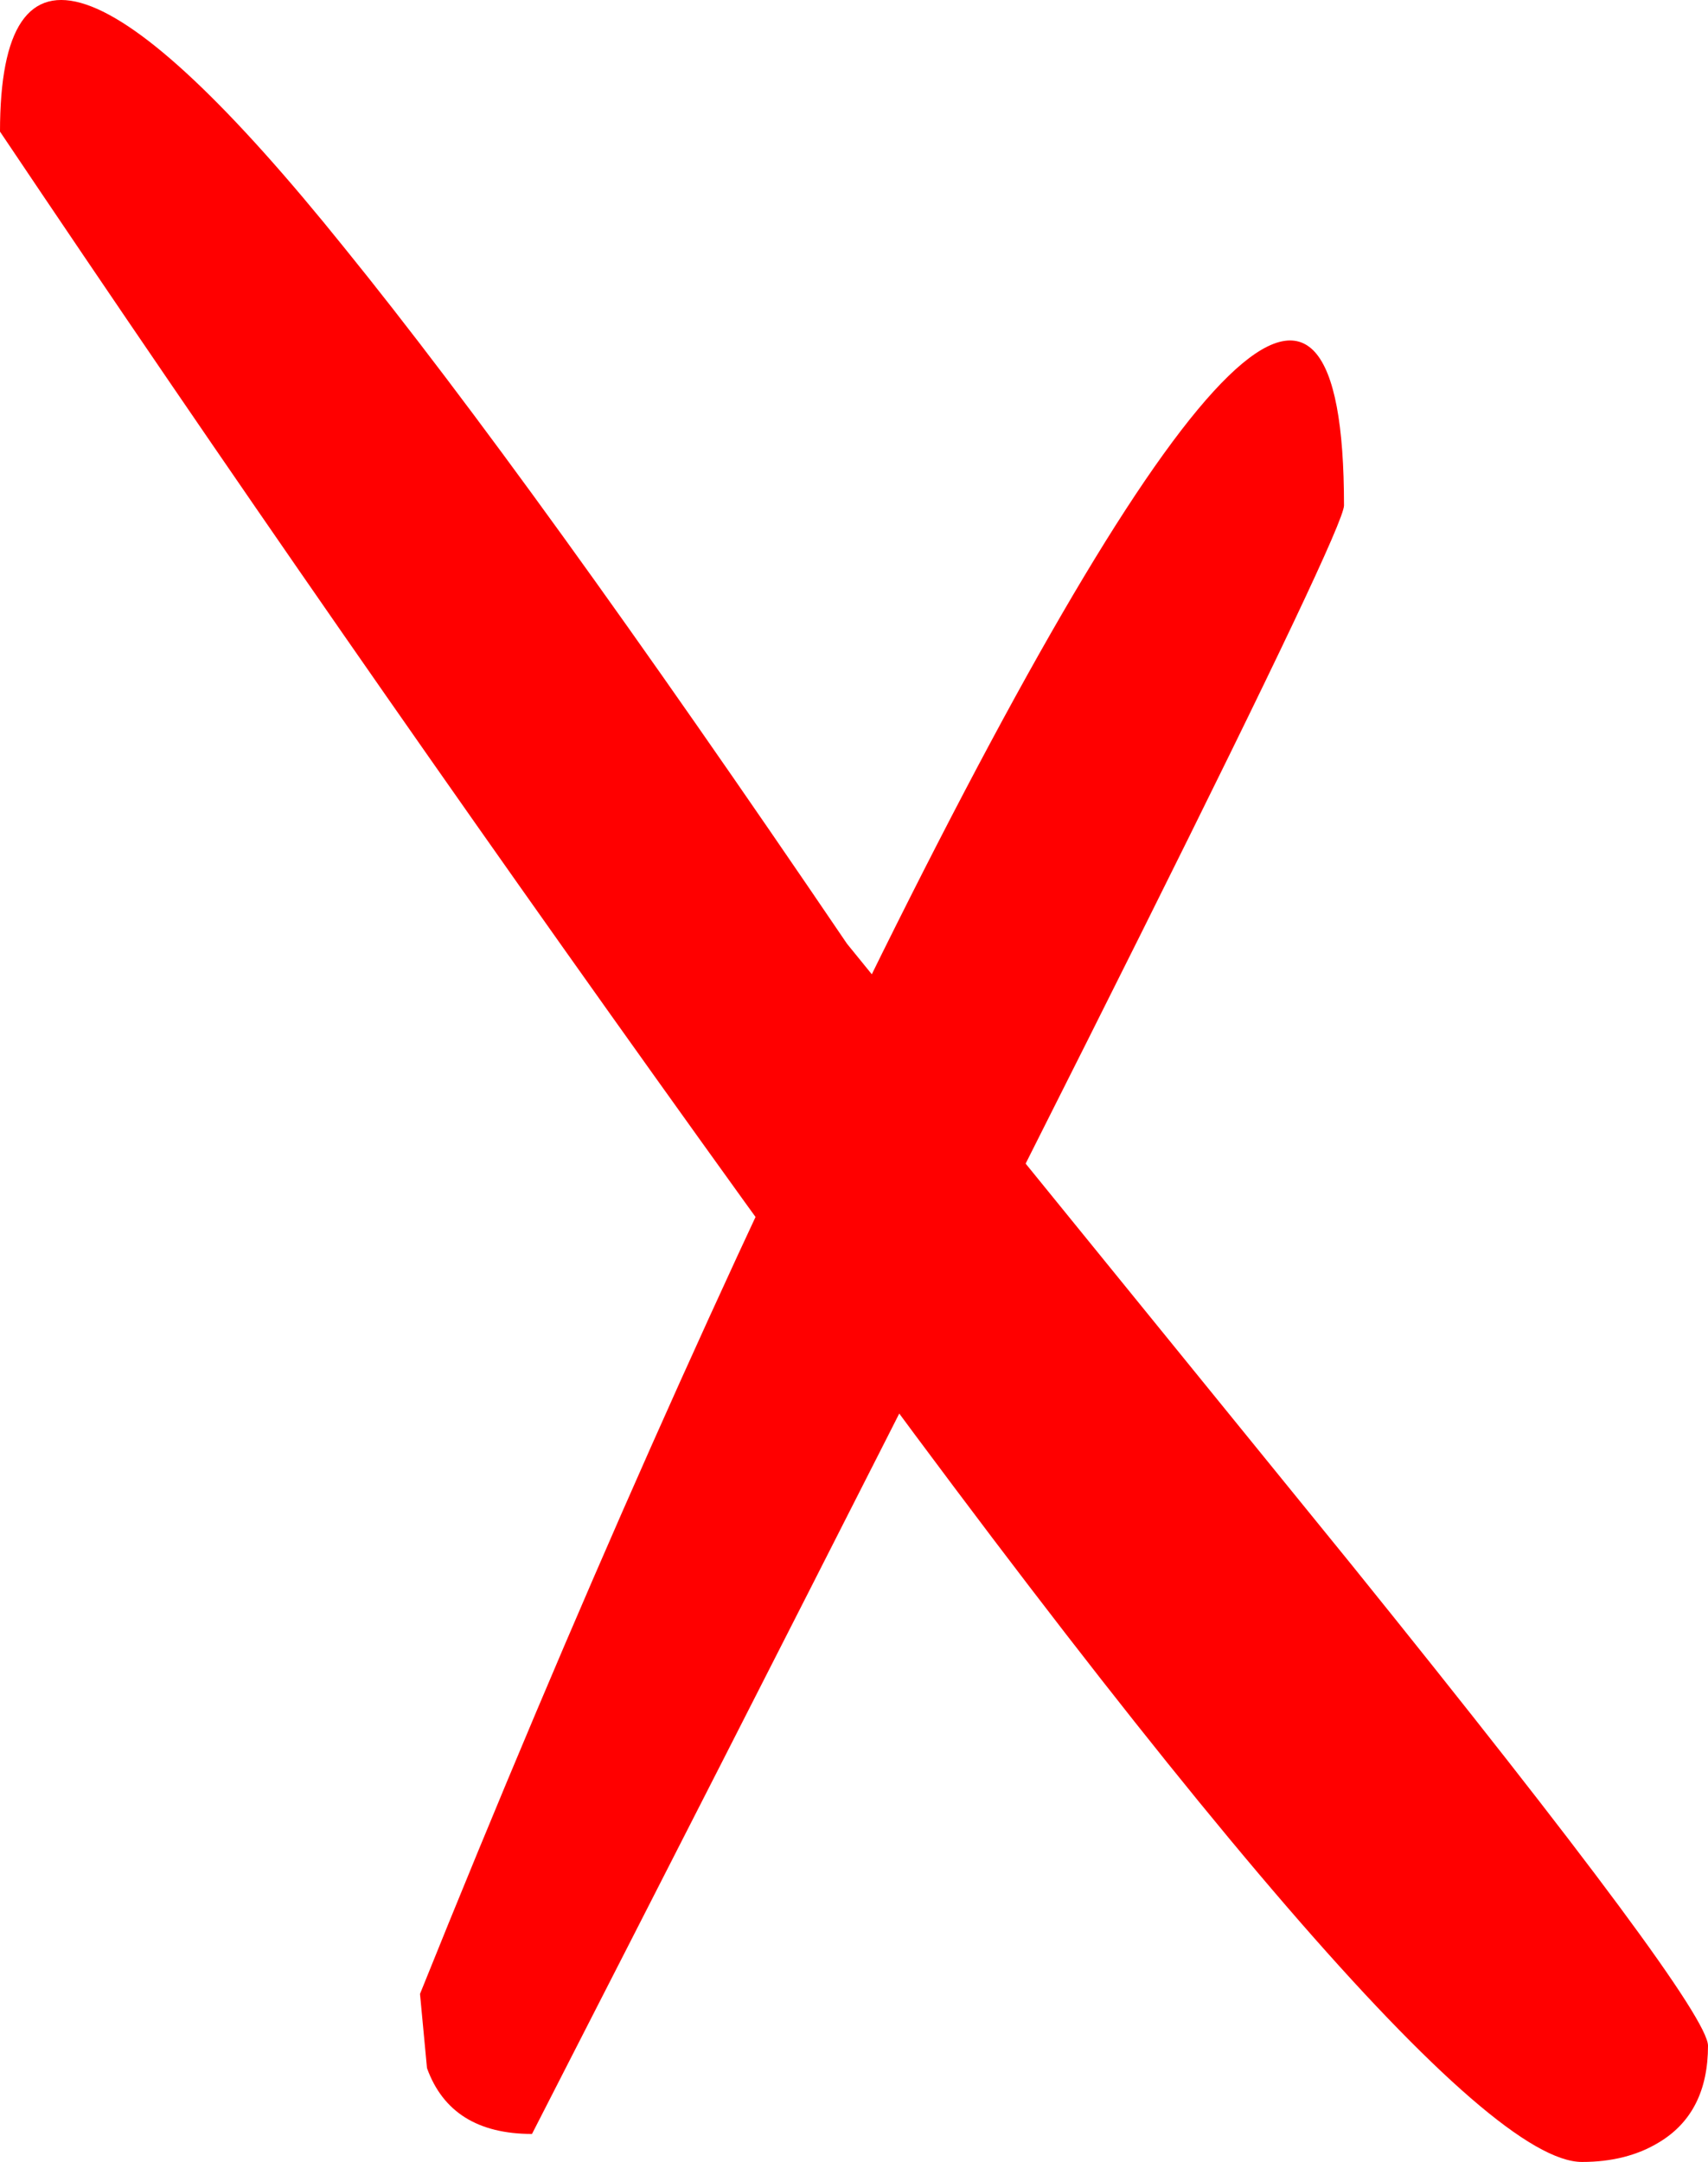
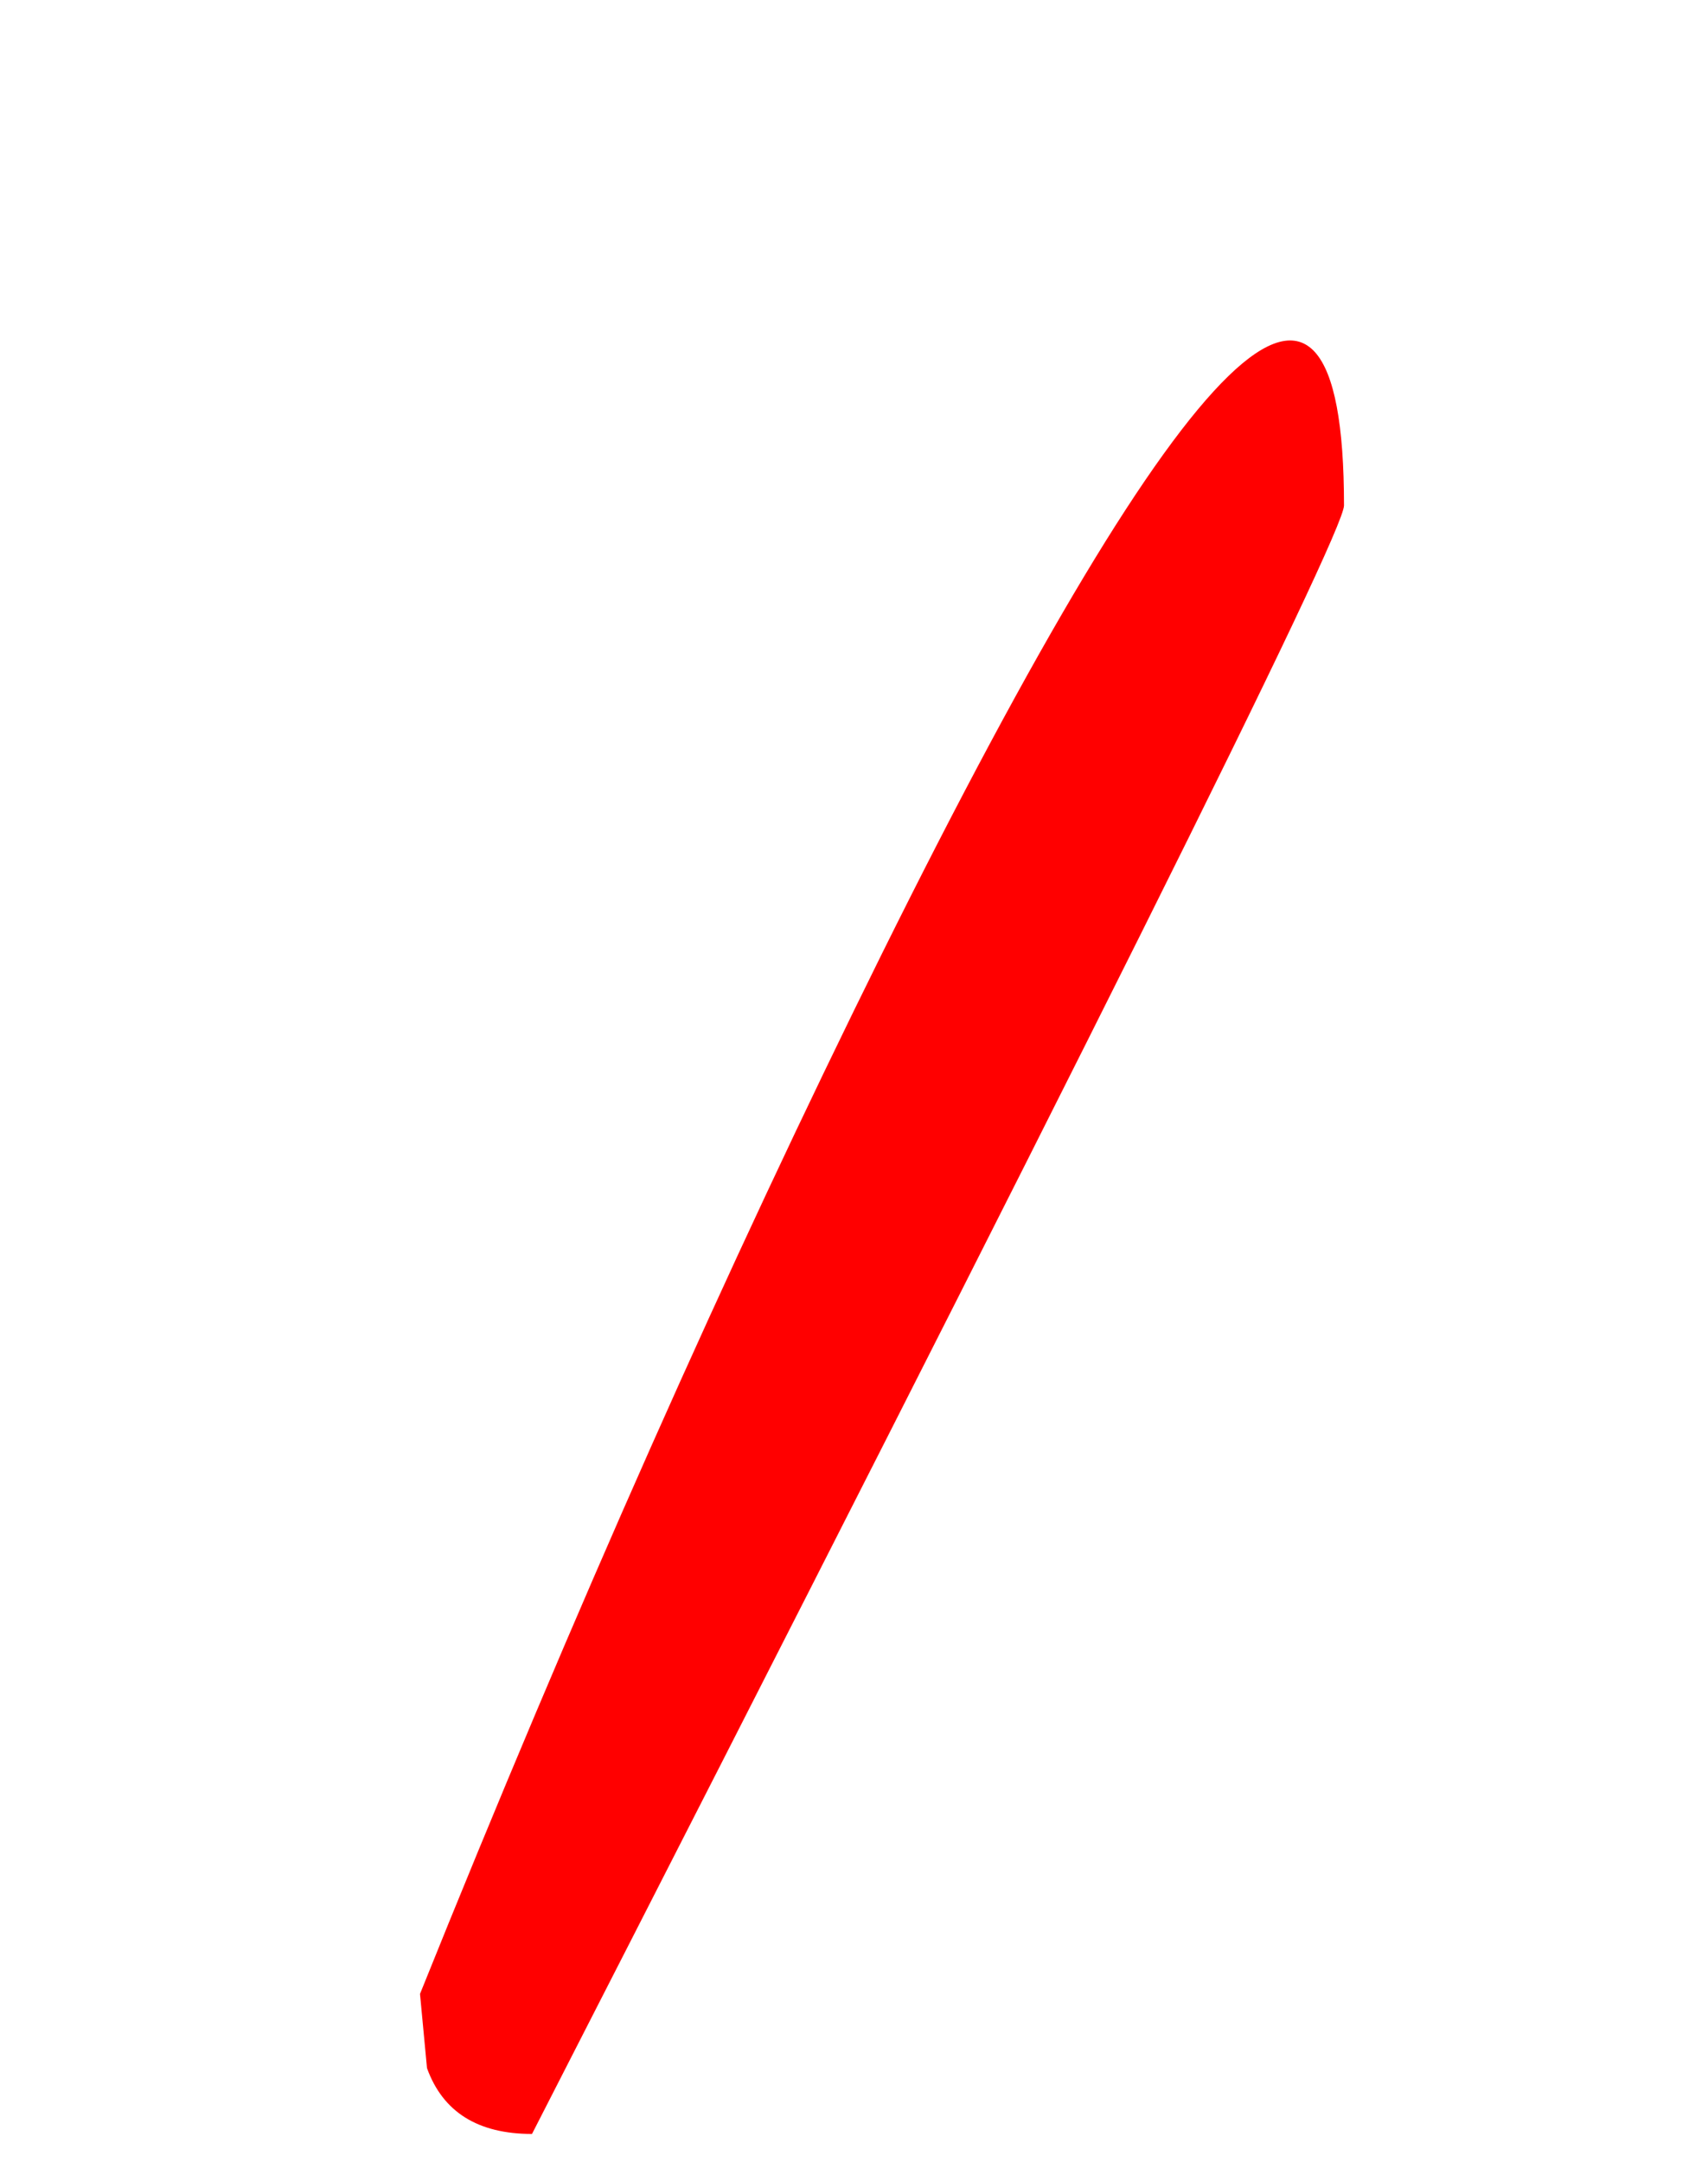
<svg xmlns="http://www.w3.org/2000/svg" height="77.2px" width="61.0px">
  <g transform="matrix(1.0, 0.0, 0.0, 1.0, 24.1, 31.45)">
-     <path d="M35.15 45.05 Q34.0 45.75 32.4 45.75 27.05 45.75 0.9 9.25 -12.15 -8.95 -24.1 -26.75 -24.1 -37.9 -11.8 -22.6 -5.15 -14.4 6.15 2.25 L24.15 24.4 Q36.9 40.2 36.9 41.6 36.9 44.0 35.15 45.05" fill="#ff0000" fill-rule="evenodd" stroke="none" />
    <path d="M-8.85 42.4 L-9.1 39.75 Q-0.85 19.25 7.4 2.6 23.9 -30.65 23.9 -13.4 23.9 -11.9 -5.1 44.75 -8.0 44.75 -8.85 42.4" fill="#ff0000" fill-rule="evenodd" stroke="none" />
  </g>
</svg>